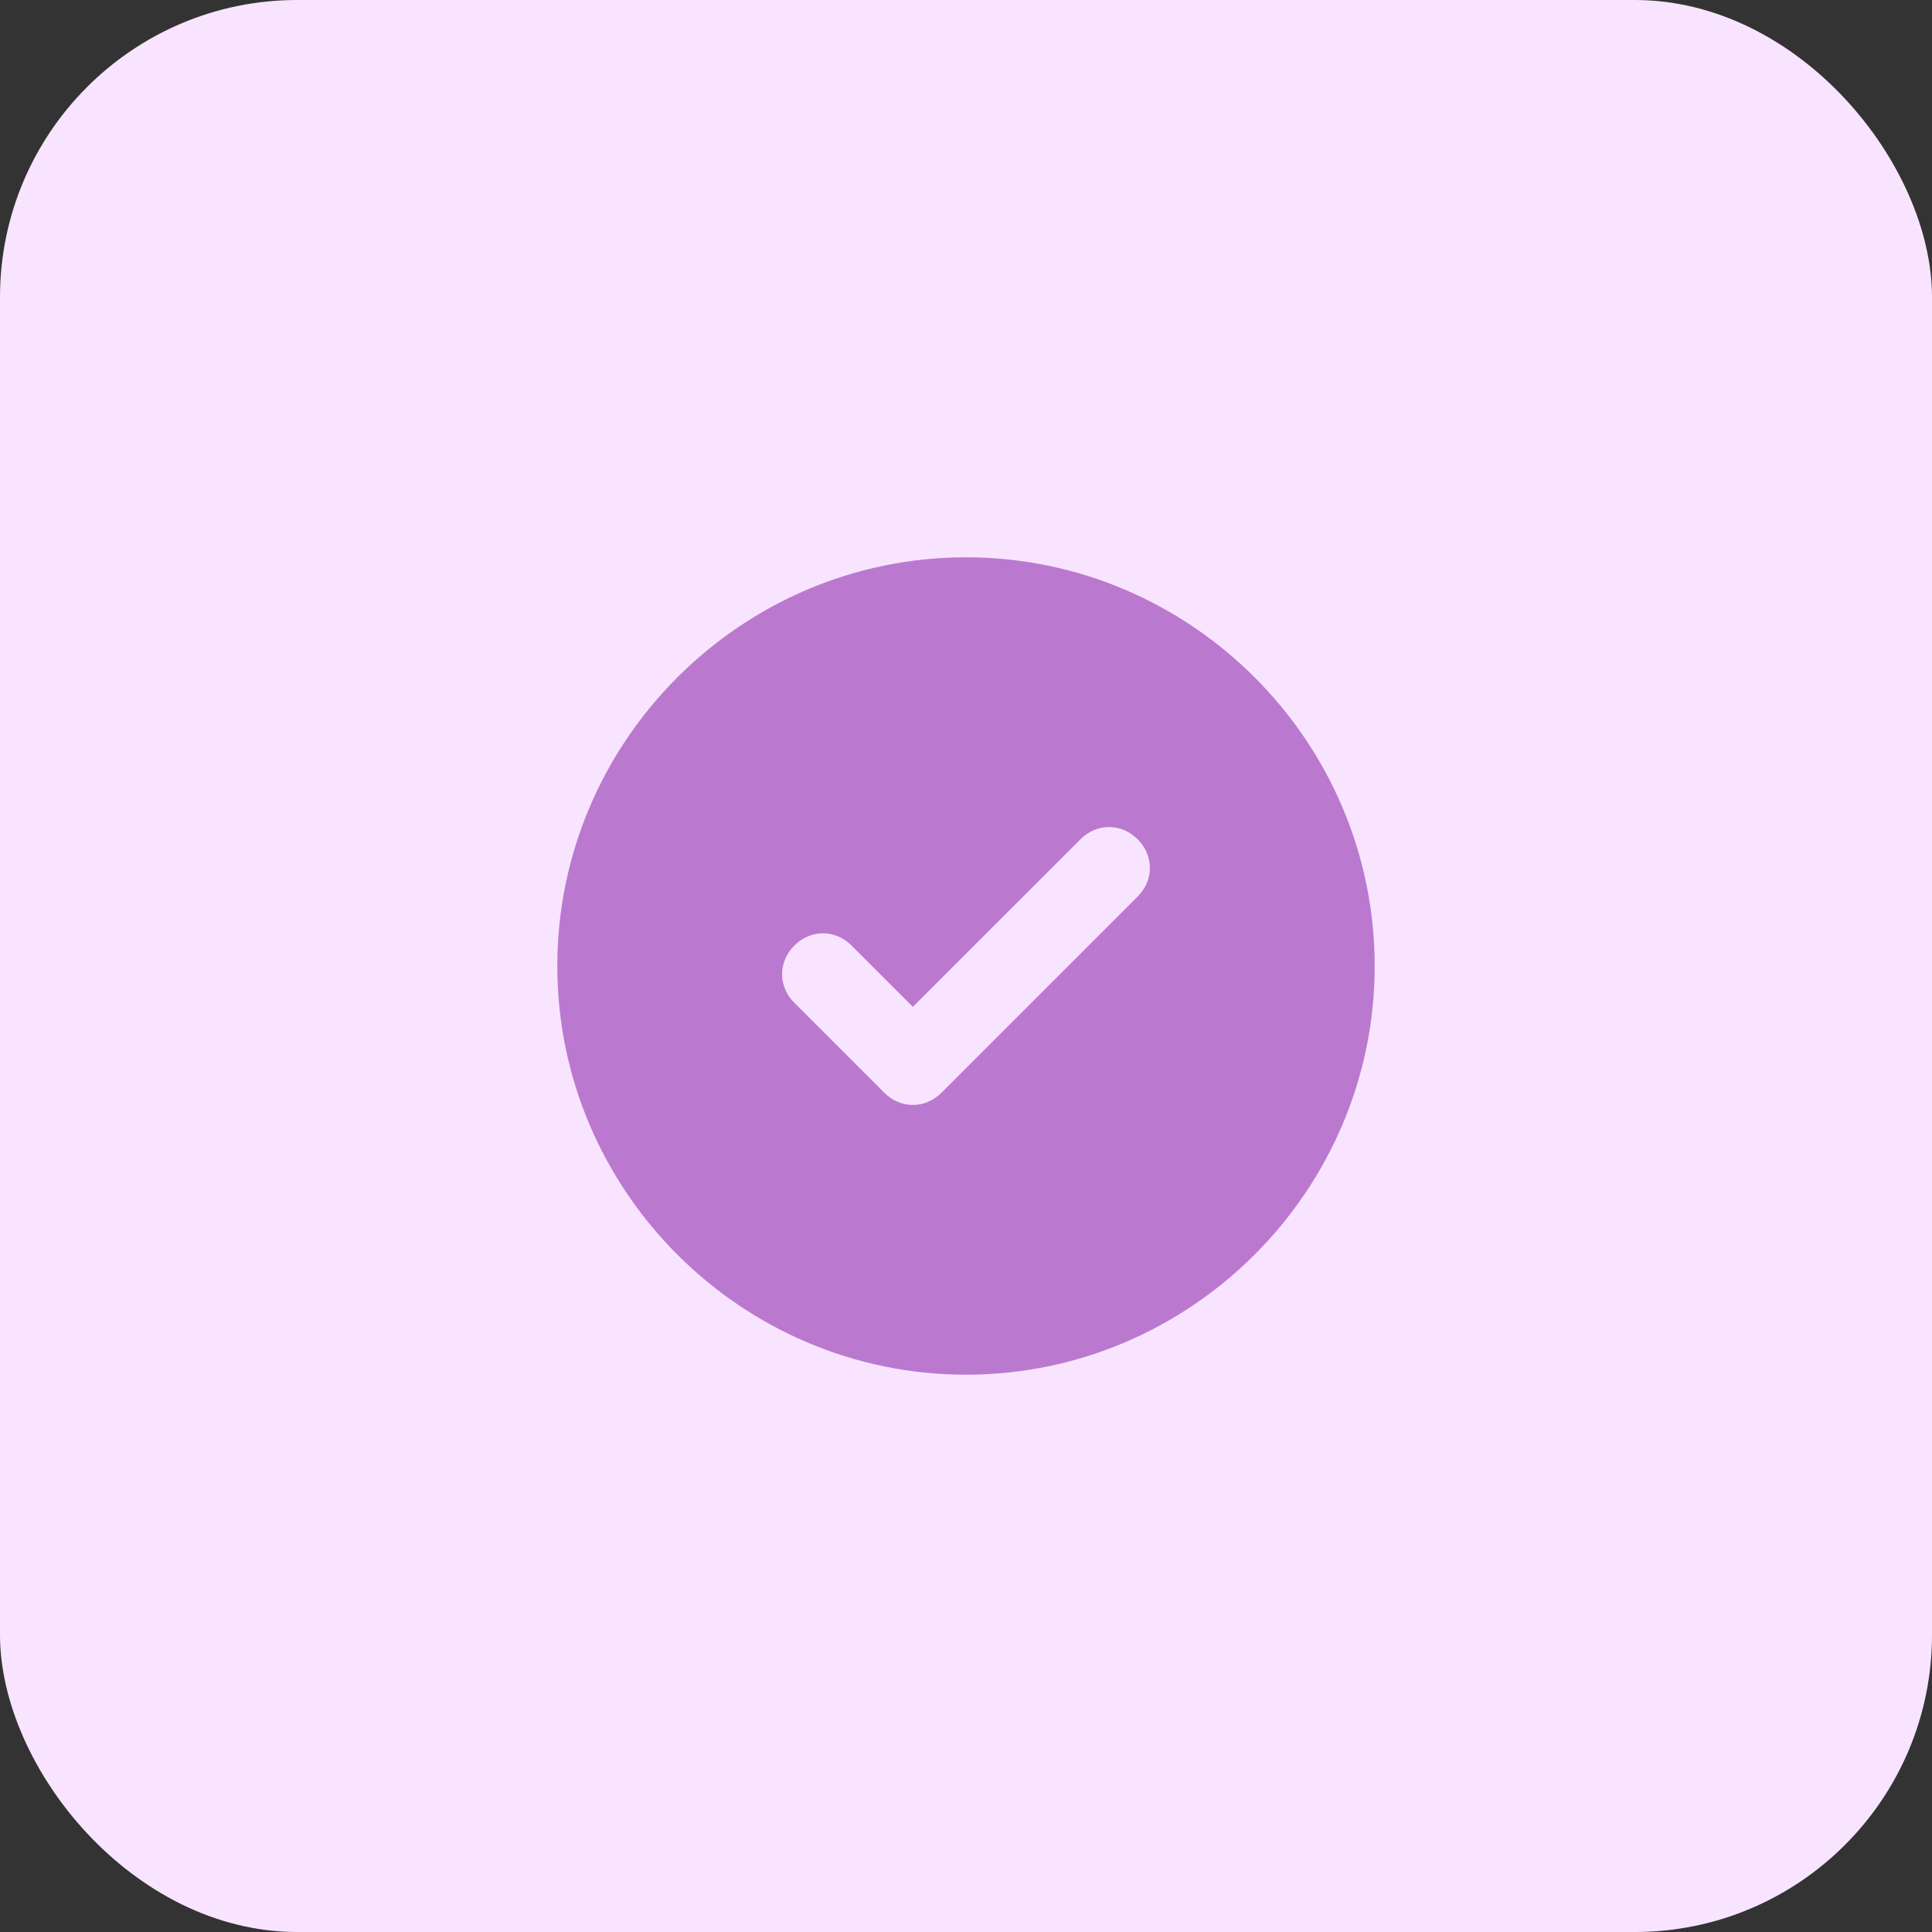
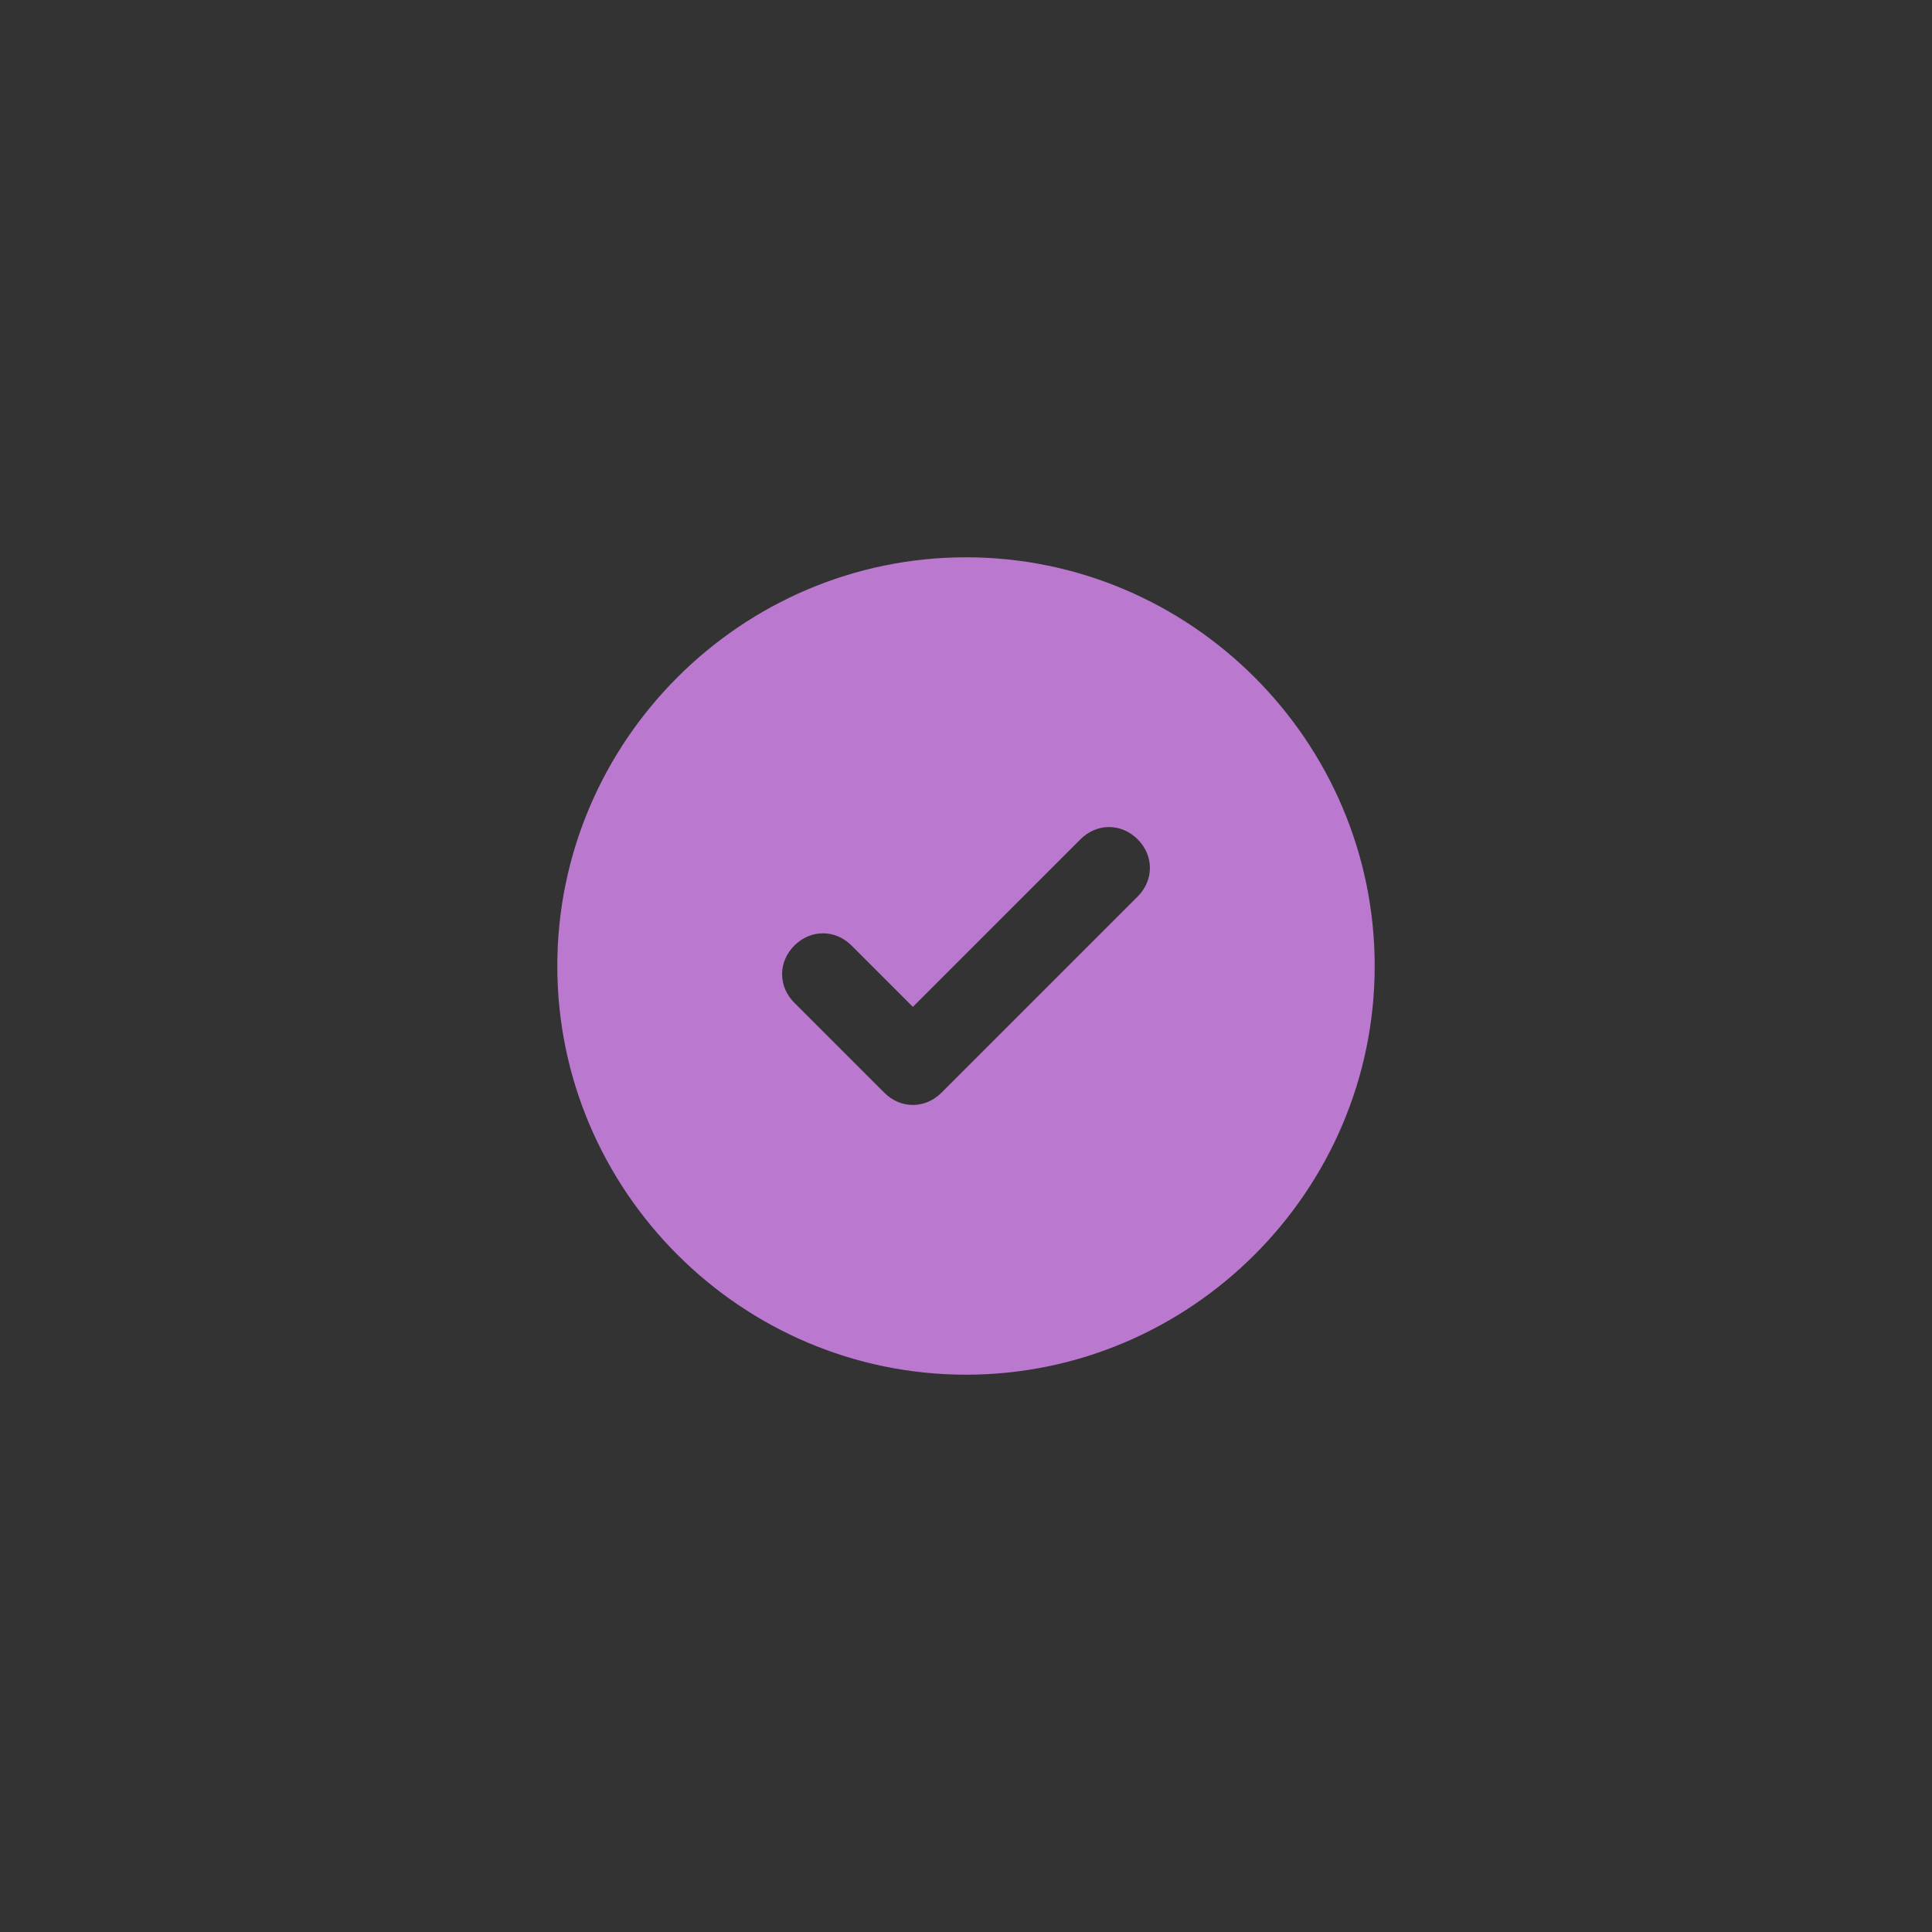
<svg xmlns="http://www.w3.org/2000/svg" width="52" height="52" viewBox="0 0 52 52" fill="none">
  <rect x="0" y="0" width="52" height="52" fill="#333333" stroke="none" />
-   <rect width="52" height="52" rx="8" fill="#F9E4FF" />
  <path d="M26 15C19.95 15 15 19.95 15 26C15 32.05 19.95 37 26 37C32.05 37 37 32.05 37 26C37 19.95 32.05 15 26 15ZM30.62 24.13L25.34 29.41C24.9 29.85 24.24 29.85 23.8 29.41L21.38 26.99C20.94 26.55 20.94 25.89 21.38 25.45C21.82 25.01 22.48 25.01 22.92 25.45L24.57 27.1L29.08 22.59C29.52 22.15 30.18 22.15 30.62 22.59C31.06 23.03 31.06 23.69 30.62 24.13Z" fill="#BA79CF" />
</svg>